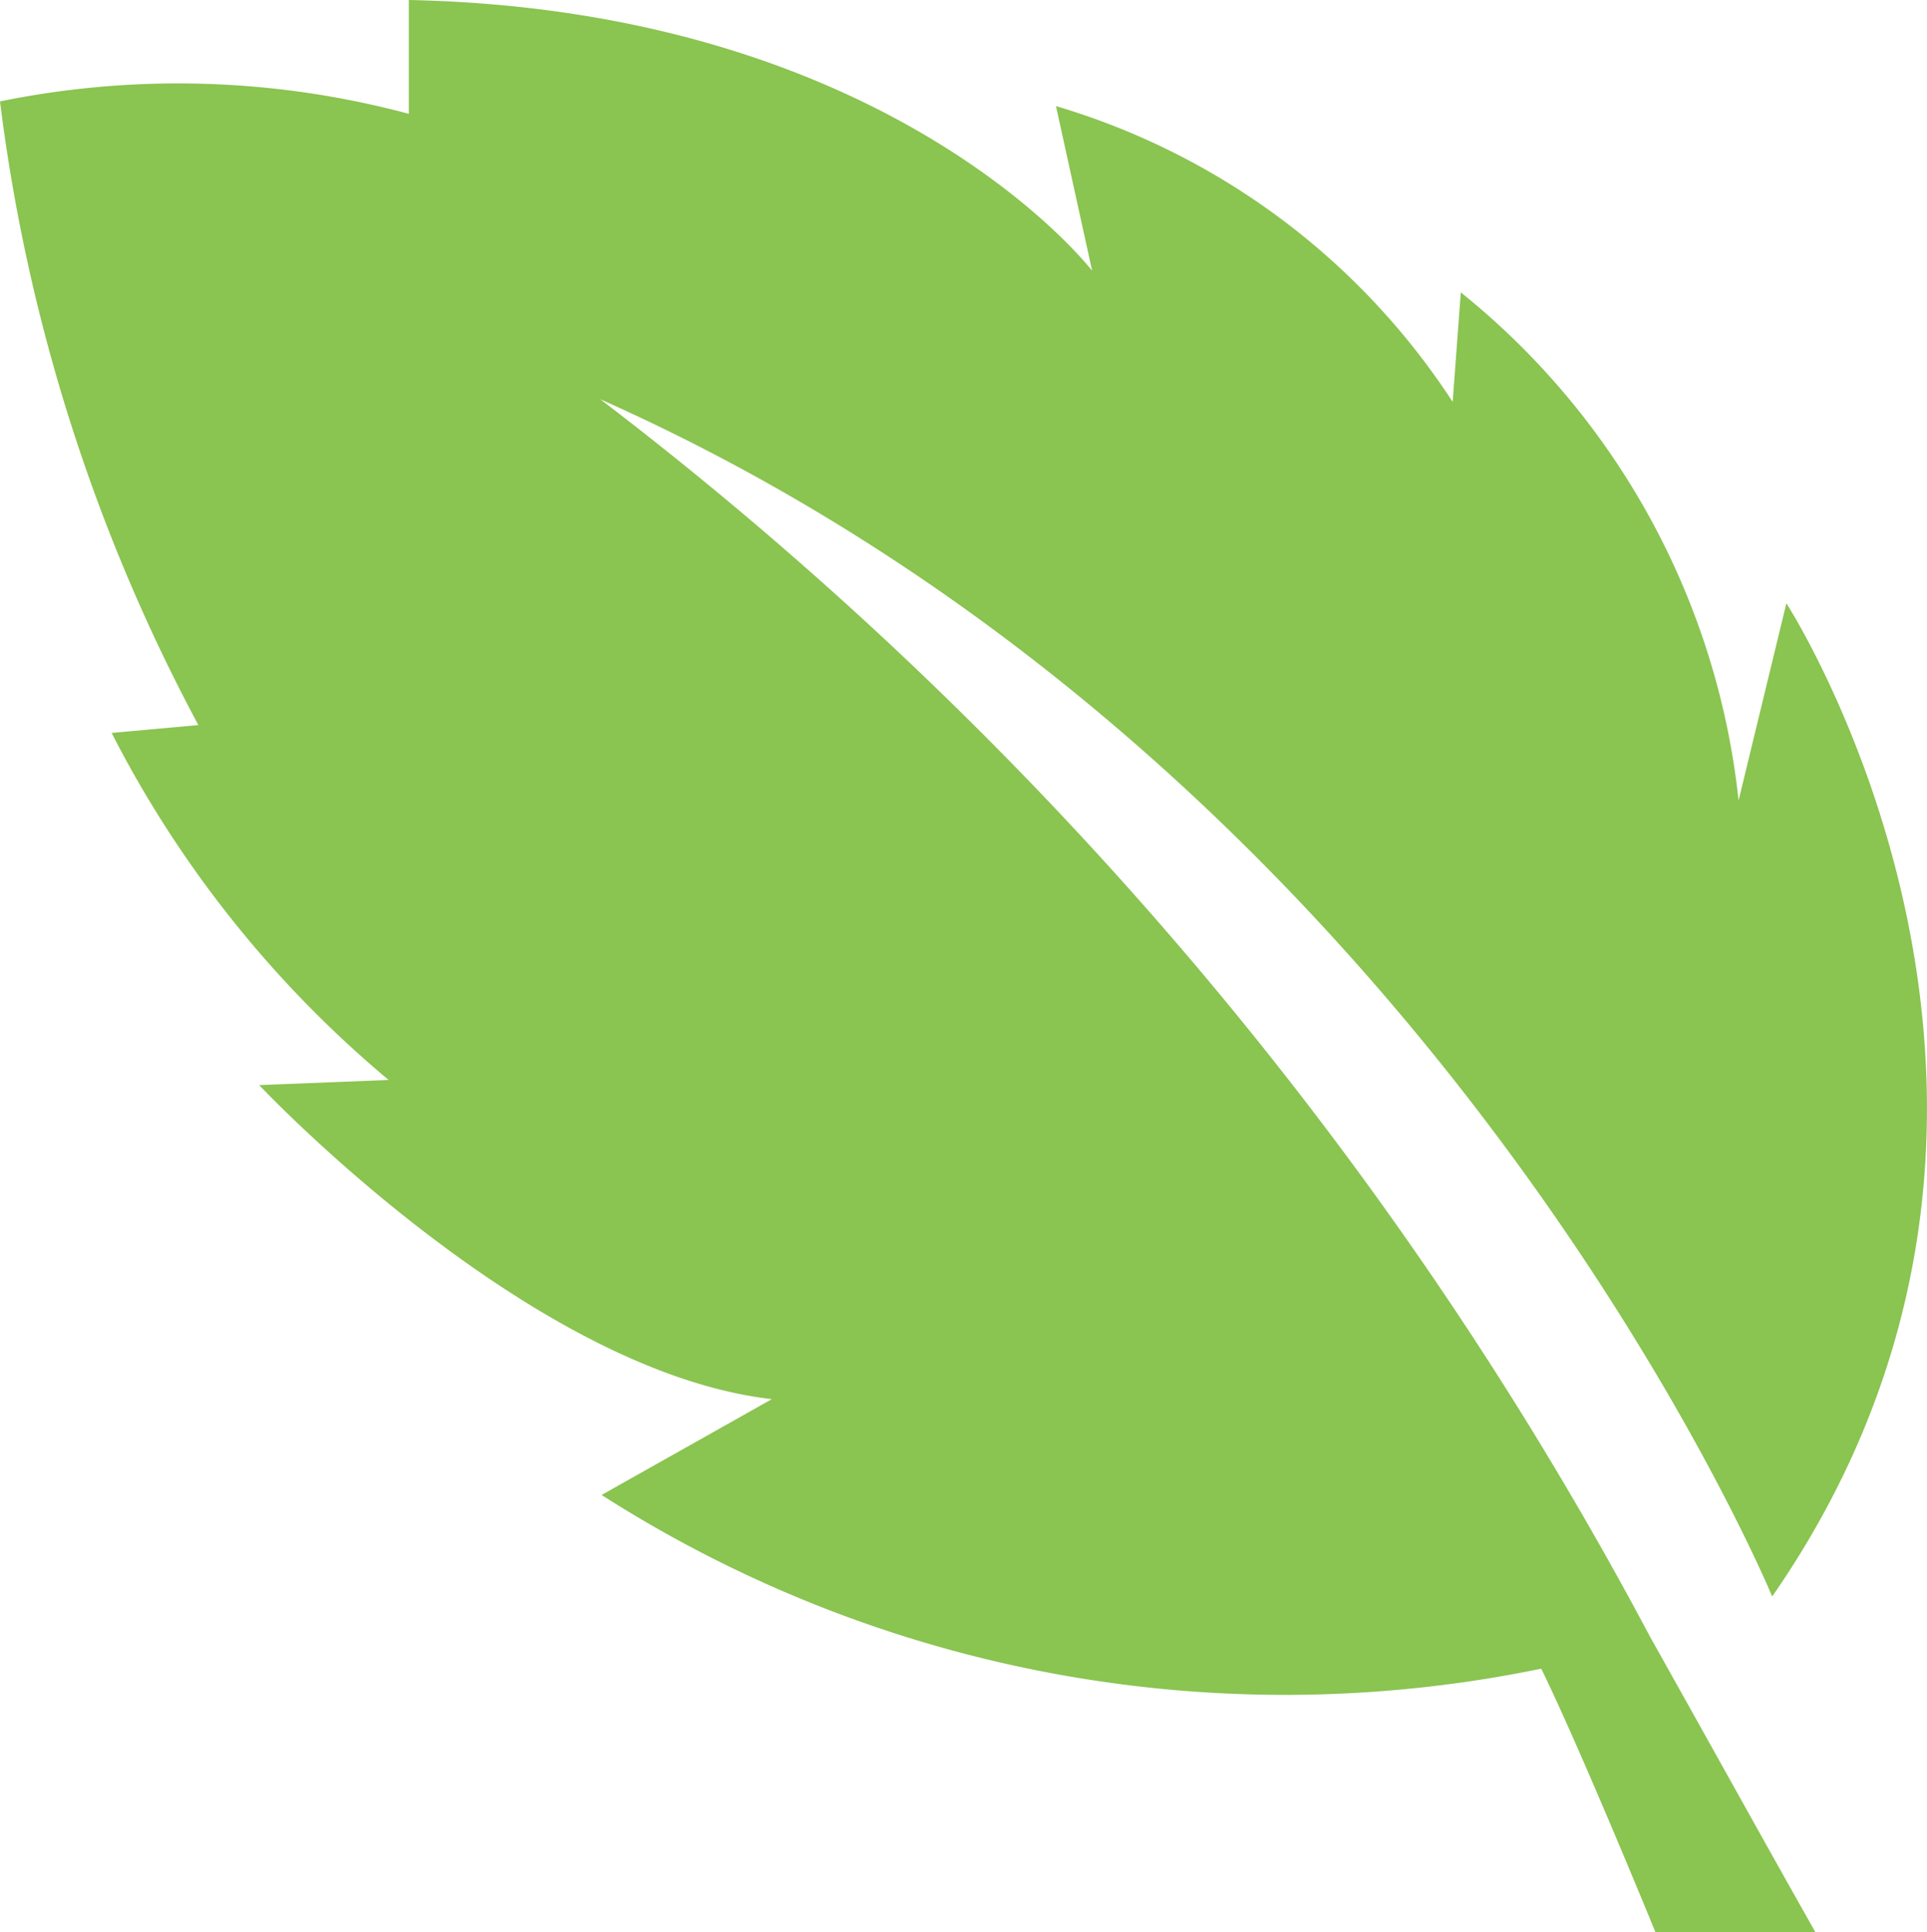
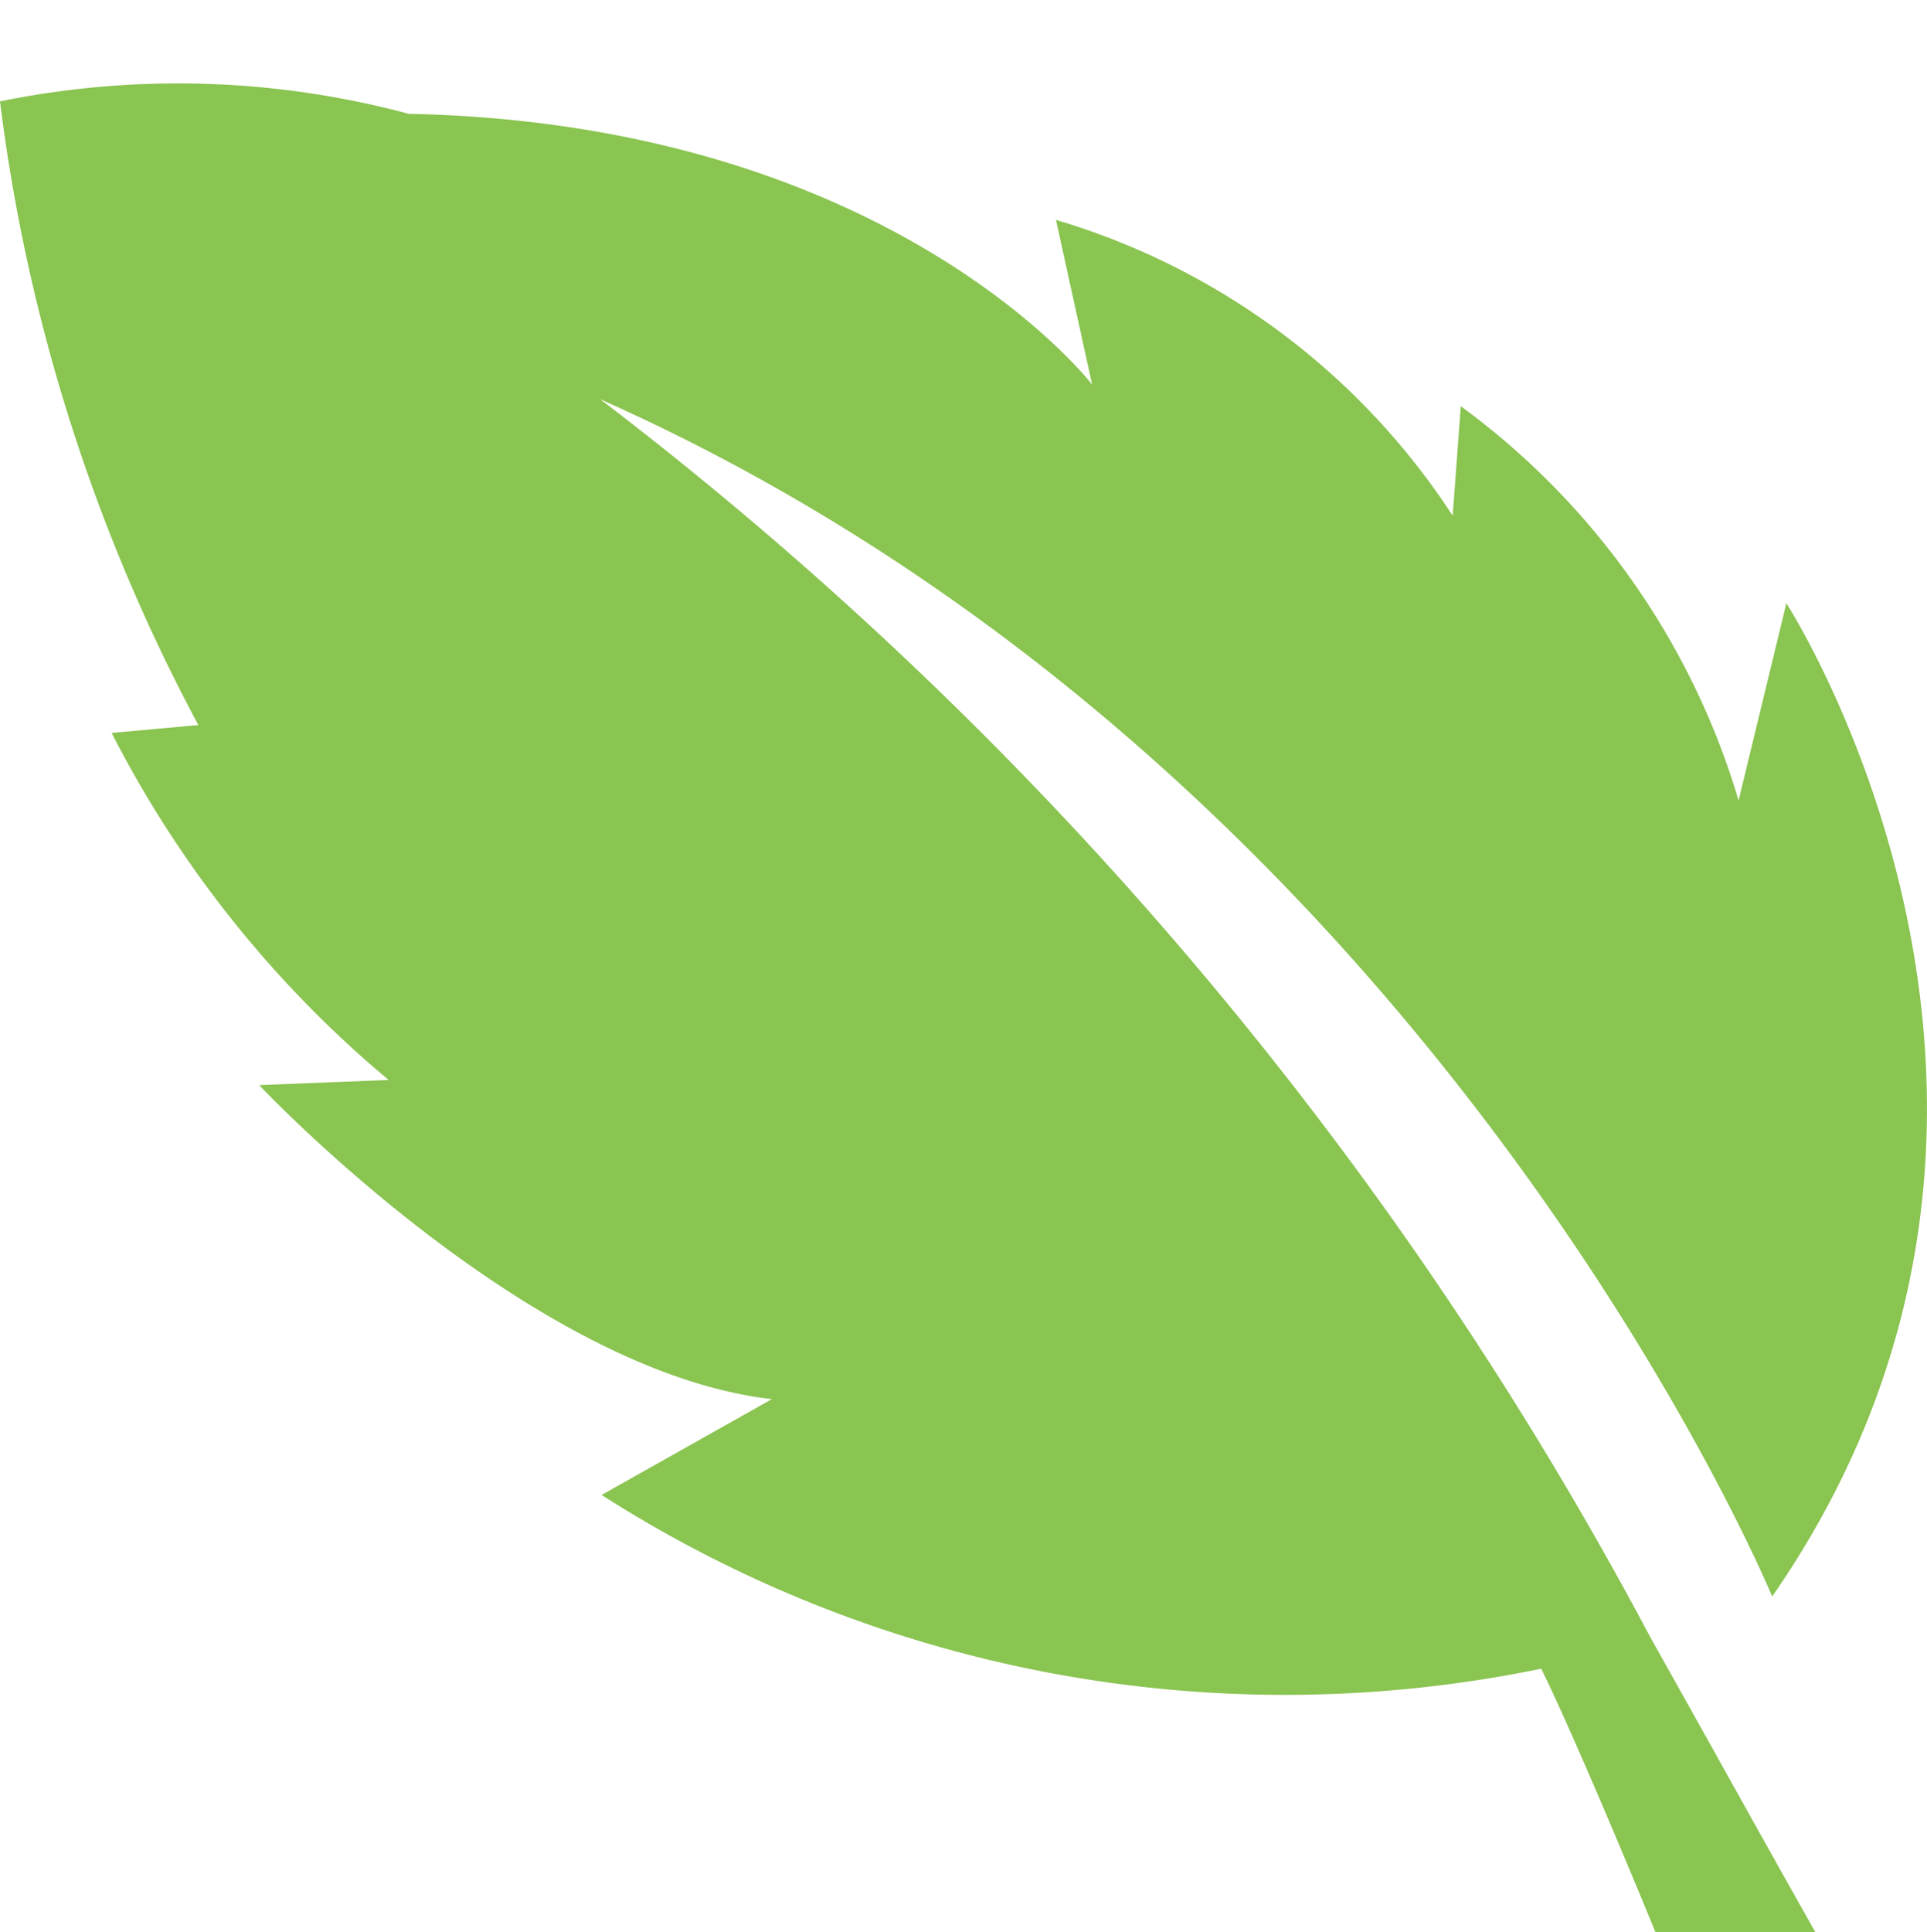
<svg xmlns="http://www.w3.org/2000/svg" viewBox="0 0 42.616 42.722" height="42.722" width="42.616">
-   <path fill="#8ac451" transform="translate(-103.478)" d="M107.865,16.032a39.526,39.526,0,0,1-4.387-13.79,19.7,19.7,0,0,1,9.041.275V0c10.694.221,15.112,5.988,15.112,5.988l-.8-3.642a15.833,15.833,0,0,1,8.773,6.54l.18-2.421A16.674,16.674,0,0,1,141.927,17.7l1.057-4.361s7.2,11.124-.314,21.961c0,0-7.57-18.307-25.919-26.474a83.93,83.93,0,0,1,23.22,27.367c1.665,2.971,2.471,4.435,3.654,6.528h-3.537s-1.653-4.043-2.525-5.825a28.04,28.04,0,0,1-20.78-3.841l3.765-2.119c-5.392-.615-11.338-6.943-11.338-6.943l2.863-.114a24.572,24.572,0,0,1-6.126-7.673Z" data-name="Path 2124" id="Path_2124" />
+   <path fill="#8ac451" transform="translate(-103.478)" d="M107.865,16.032a39.526,39.526,0,0,1-4.387-13.79,19.7,19.7,0,0,1,9.041.275c10.694.221,15.112,5.988,15.112,5.988l-.8-3.642a15.833,15.833,0,0,1,8.773,6.54l.18-2.421A16.674,16.674,0,0,1,141.927,17.7l1.057-4.361s7.2,11.124-.314,21.961c0,0-7.57-18.307-25.919-26.474a83.93,83.93,0,0,1,23.22,27.367c1.665,2.971,2.471,4.435,3.654,6.528h-3.537s-1.653-4.043-2.525-5.825a28.04,28.04,0,0,1-20.78-3.841l3.765-2.119c-5.392-.615-11.338-6.943-11.338-6.943l2.863-.114a24.572,24.572,0,0,1-6.126-7.673Z" data-name="Path 2124" id="Path_2124" />
</svg>